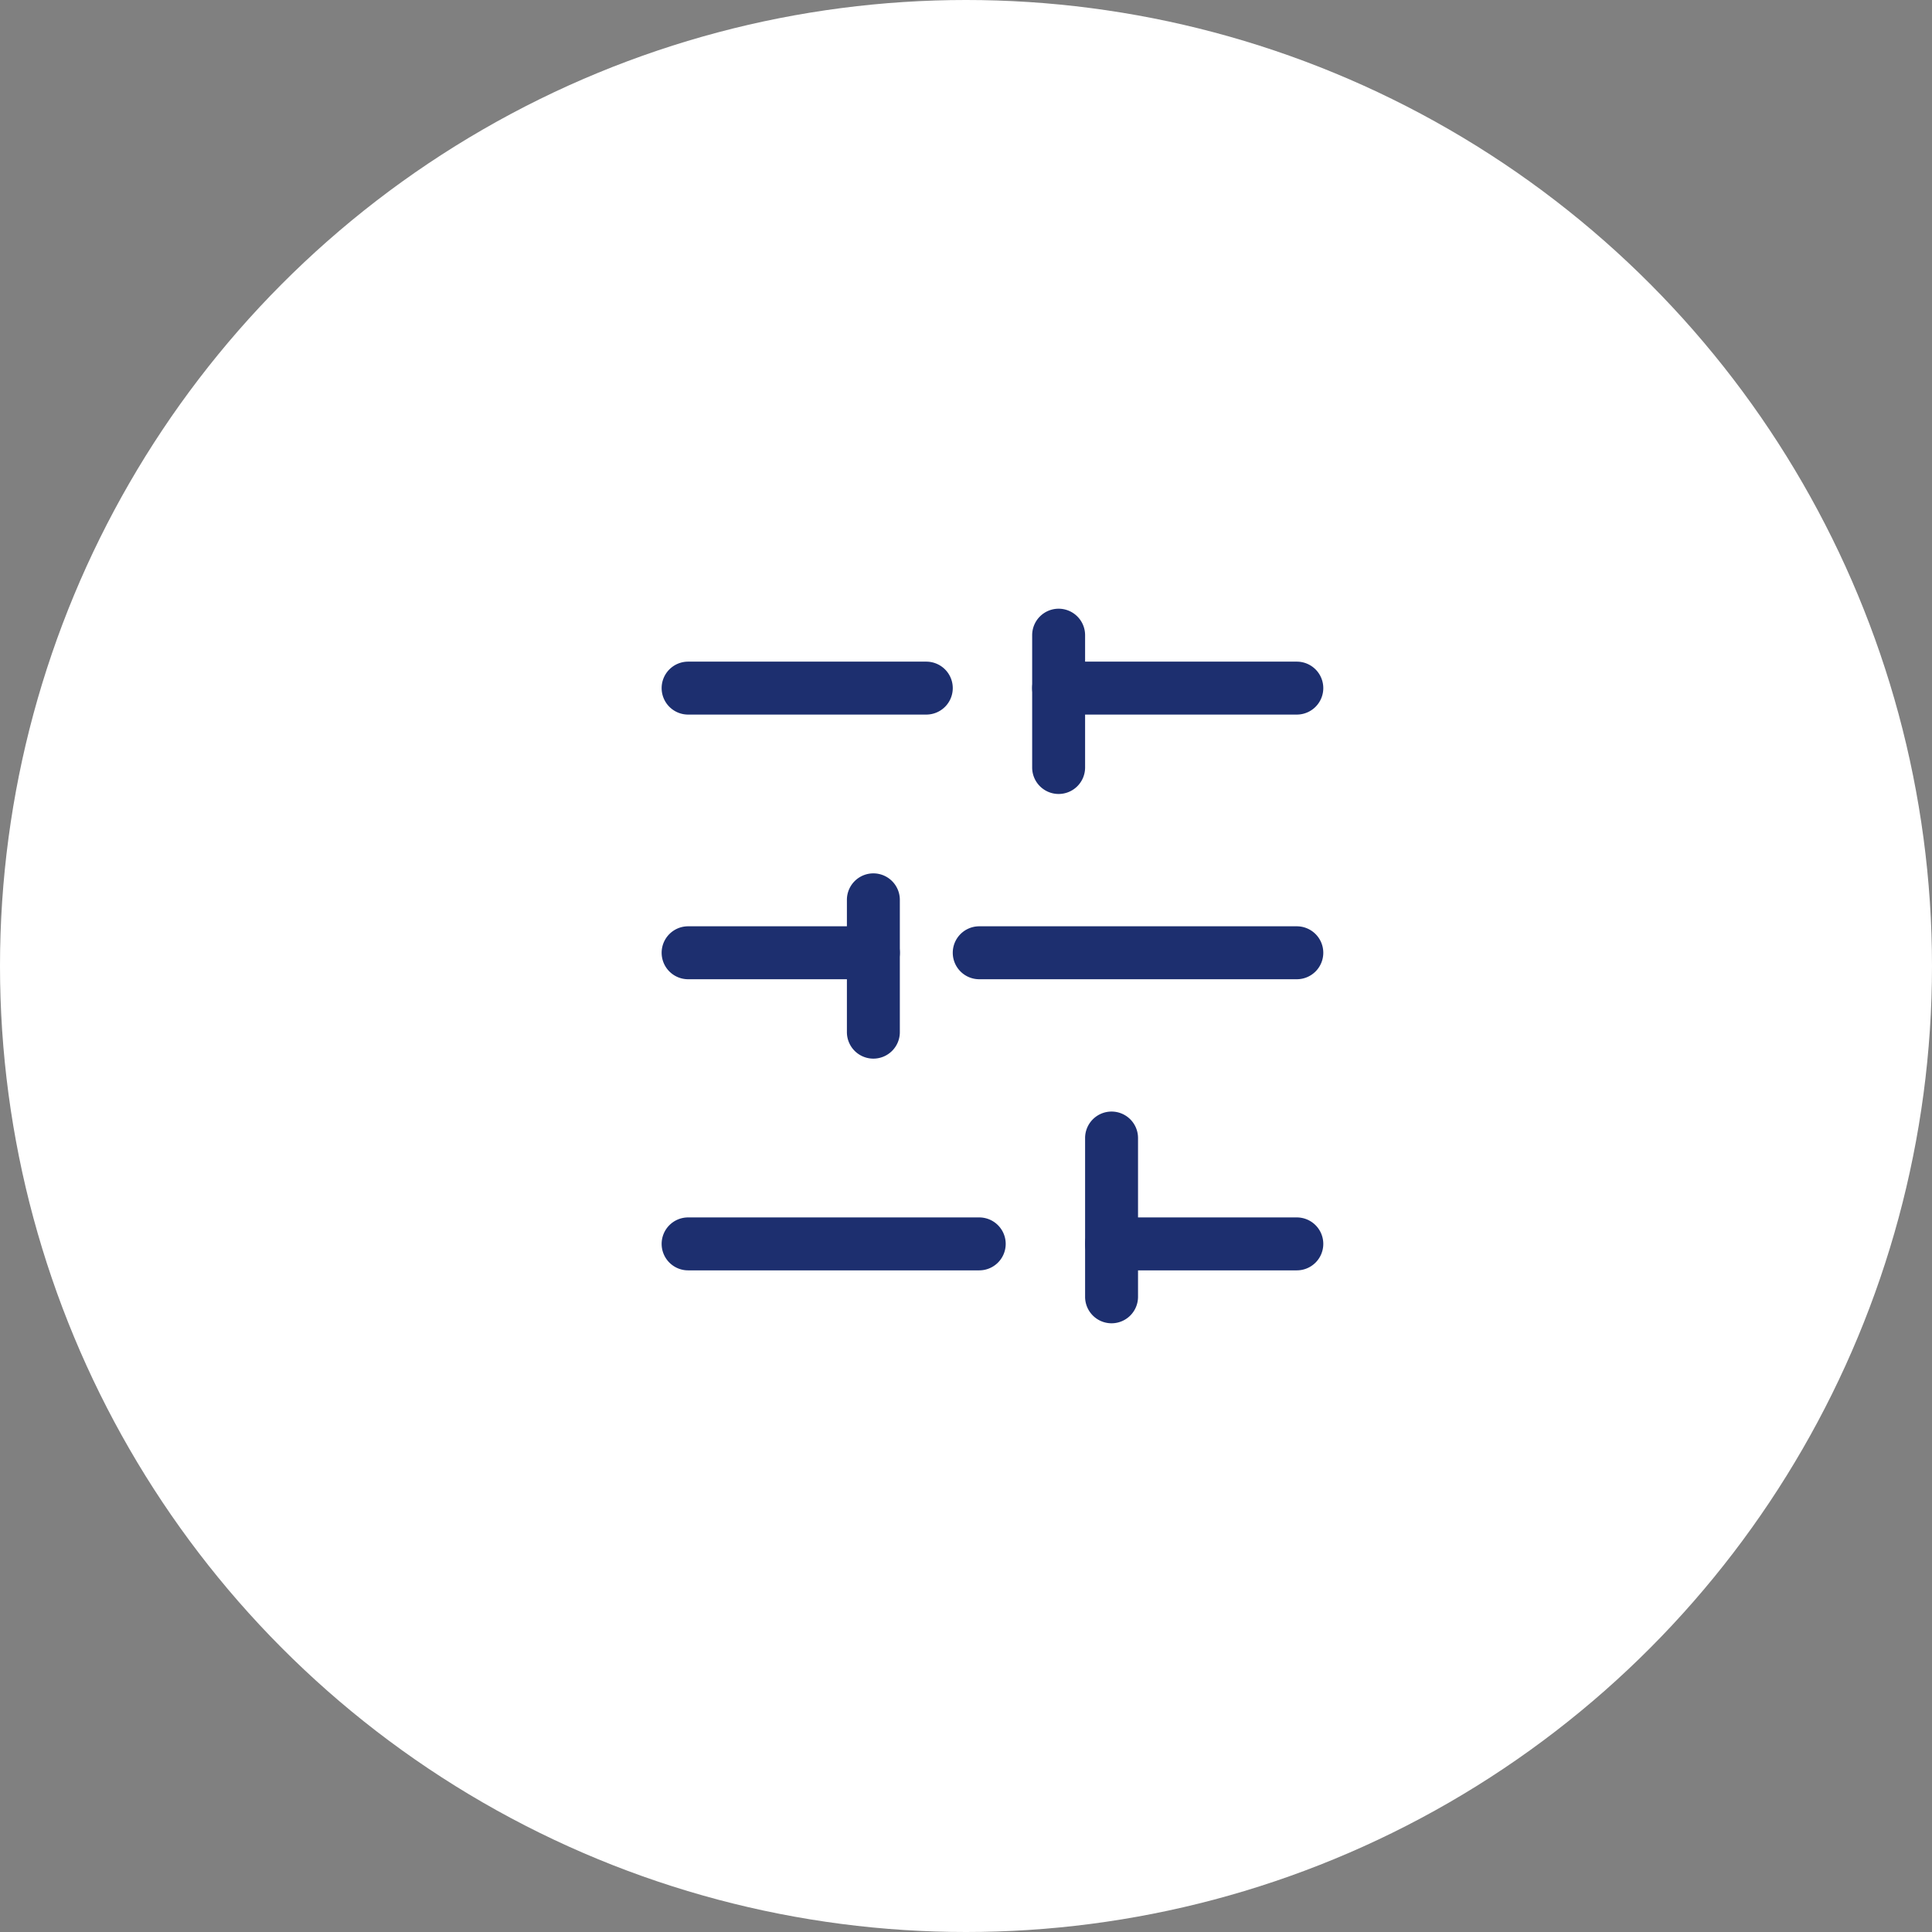
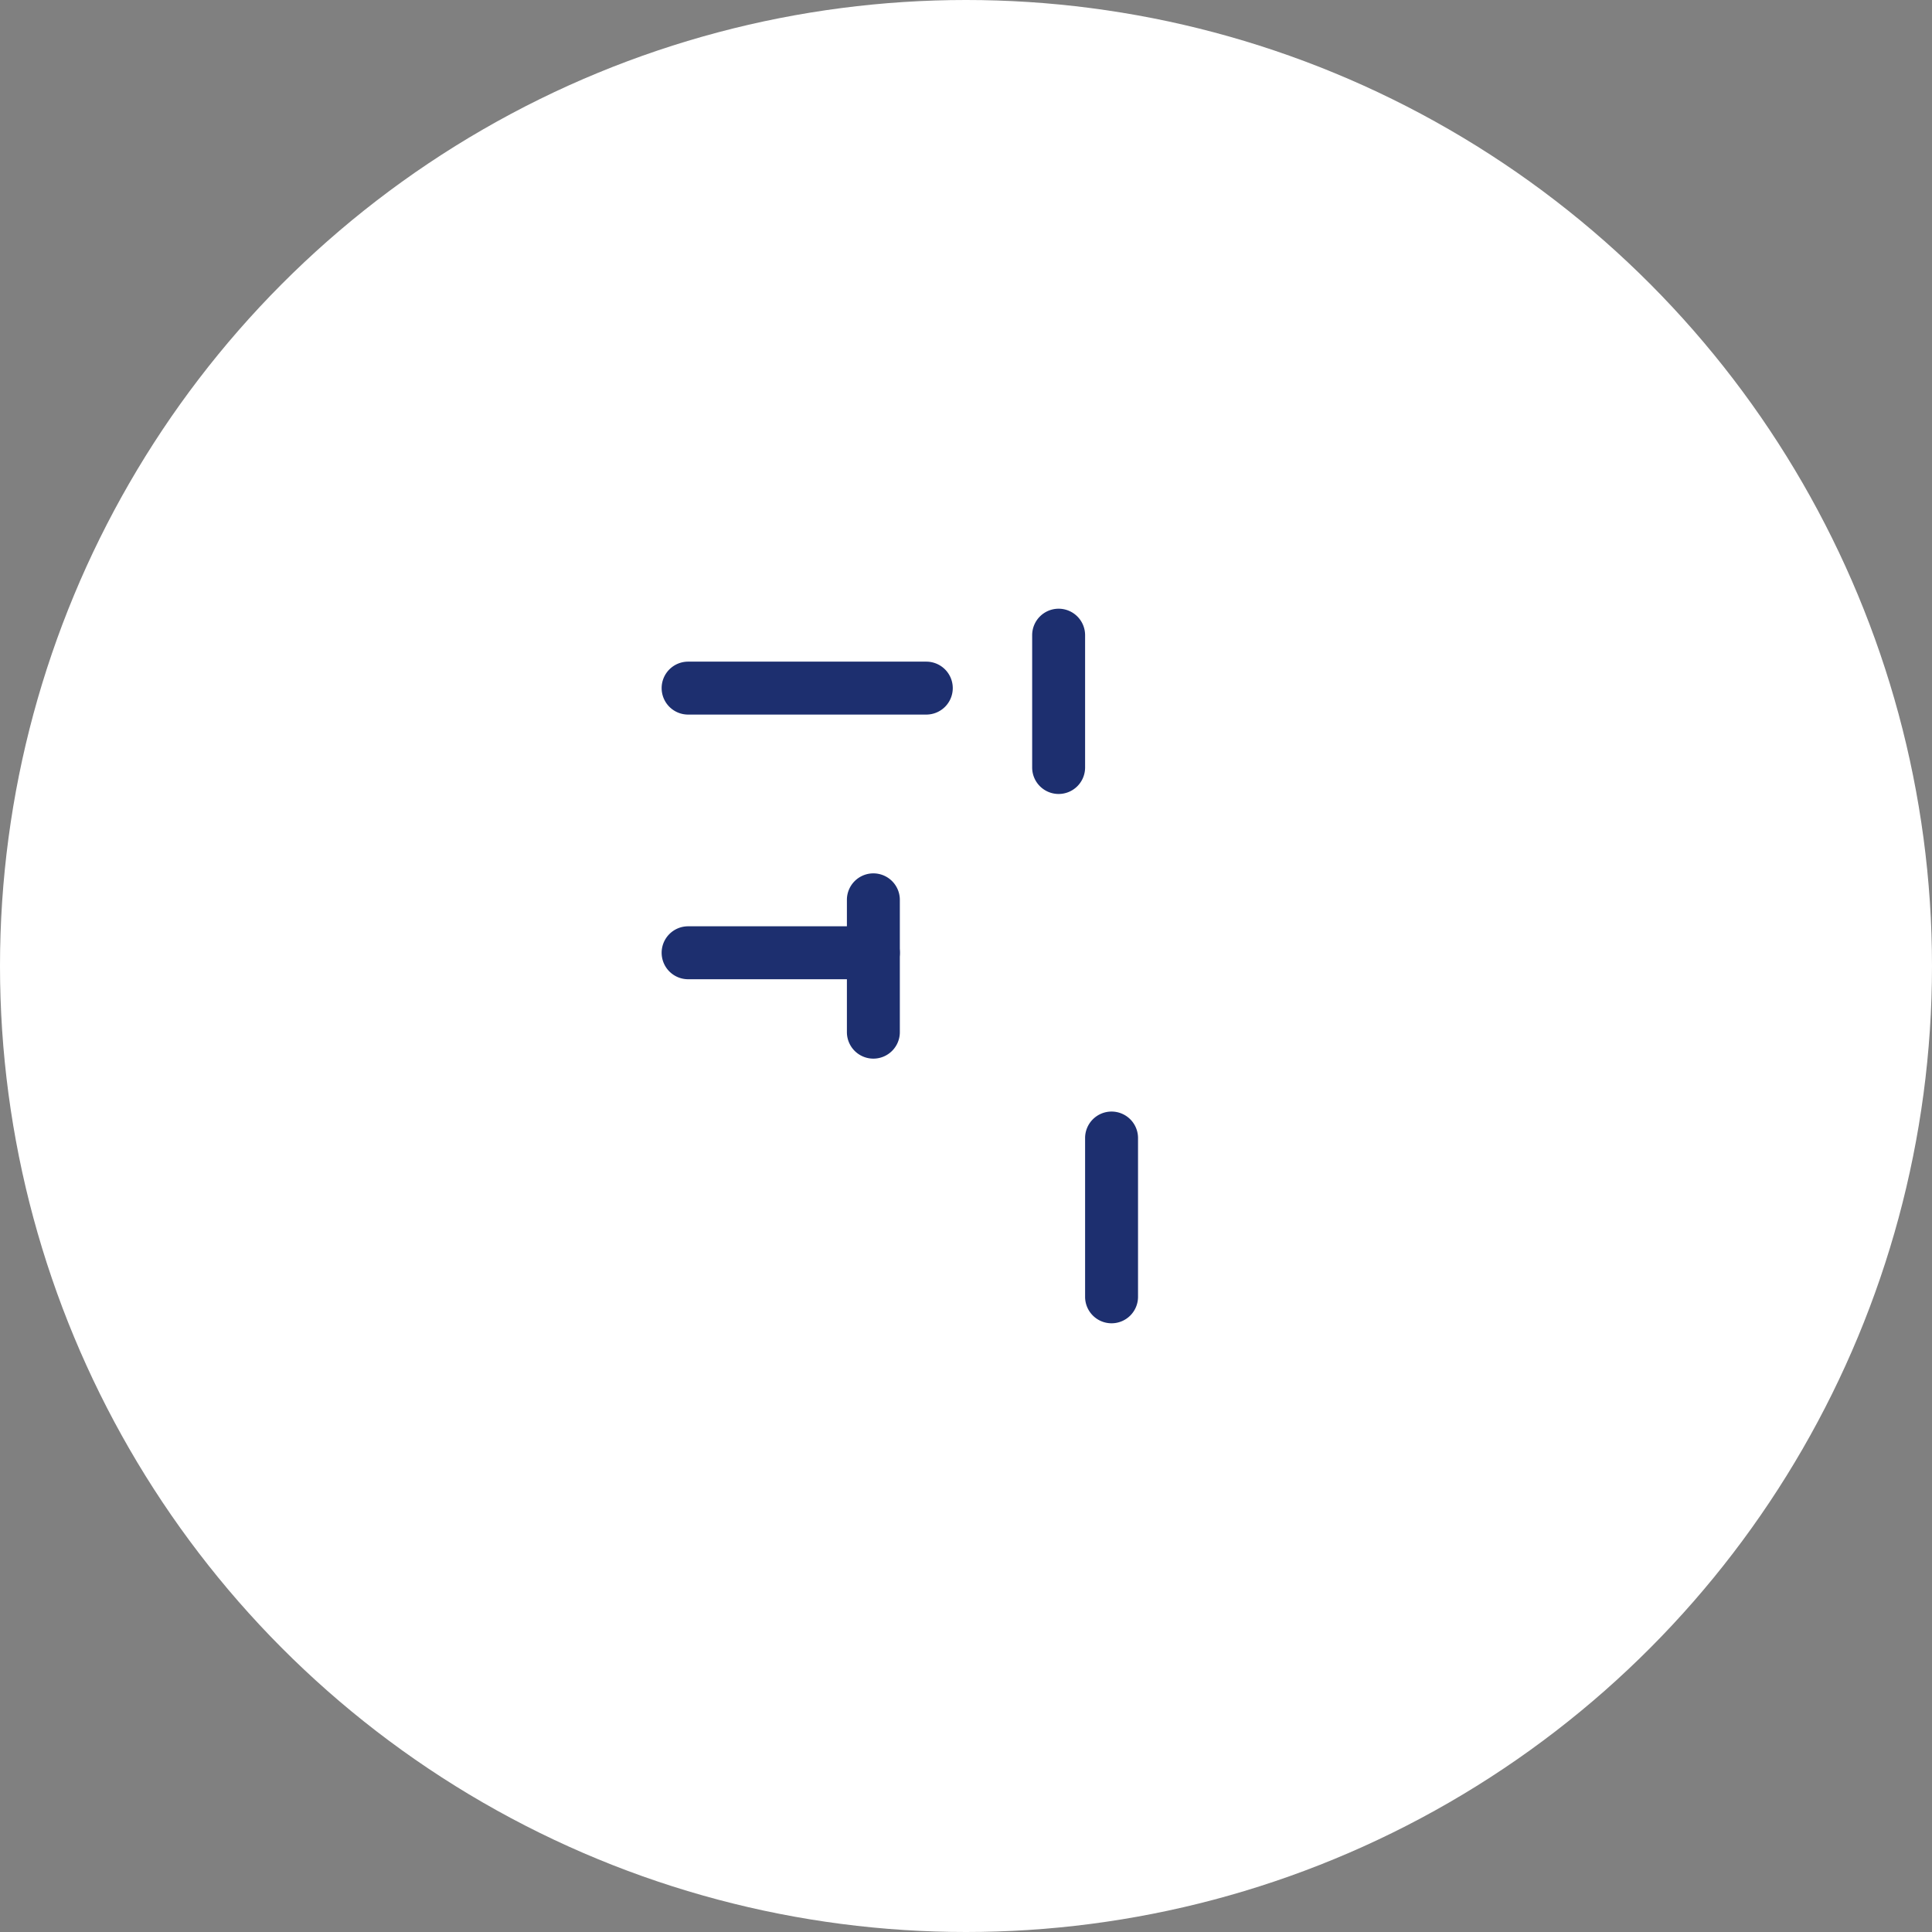
<svg xmlns="http://www.w3.org/2000/svg" width="73" height="73" viewBox="0 0 73 73">
  <rect x="0" y="0" width="73" height="73" fill="#808080" stroke="none" />
  <defs>
    <clipPath id="clip-Icon-piloter-gestion">
      <rect width="73" height="73" />
    </clipPath>
  </defs>
  <g id="Icon-piloter-gestion" clip-path="url(#clip-Icon-piloter-gestion)">
    <g id="Groupe_8636" data-name="Groupe 8636" transform="translate(-137 -4012)">
      <circle id="Ellipse_104" data-name="Ellipse 104" cx="36.5" cy="36.5" r="36.5" transform="translate(137 4012)" fill="#fff" />
      <g id="Groupe_8299" data-name="Groupe 8299" transform="translate(163.449 4036.334)">
-         <path id="Ligne_86" data-name="Ligne 86" d="M9,1H0A1,1,0,0,1-1,0,1,1,0,0,1,0-1H9a1,1,0,0,1,1,1A1,1,0,0,1,9,1Z" transform="translate(13.551 1.666)" fill="#1d2f6f" />
        <path id="Ligne_87" data-name="Ligne 87" d="M9,1H0A1,1,0,0,1-1,0,1,1,0,0,1,0-1H9a1,1,0,0,1,1,1A1,1,0,0,1,9,1Z" transform="translate(-0.449 1.666)" fill="#1d2f6f" />
-         <path id="Ligne_88" data-name="Ligne 88" d="M12,1H0A1,1,0,0,1-1,0,1,1,0,0,1,0-1H12a1,1,0,0,1,1,1A1,1,0,0,1,12,1Z" transform="translate(10.551 11.666)" fill="#1d2f6f" />
        <path id="Ligne_89" data-name="Ligne 89" d="M7,1H0A1,1,0,0,1-1,0,1,1,0,0,1,0-1H7A1,1,0,0,1,8,0,1,1,0,0,1,7,1Z" transform="translate(-0.449 11.666)" fill="#1d2f6f" />
-         <path id="Ligne_90" data-name="Ligne 90" d="M7,1H0A1,1,0,0,1-1,0,1,1,0,0,1,0-1H7A1,1,0,0,1,8,0,1,1,0,0,1,7,1Z" transform="translate(15.551 22.666)" fill="#1d2f6f" />
-         <path id="Ligne_91" data-name="Ligne 91" d="M11,1H0A1,1,0,0,1-1,0,1,1,0,0,1,0-1H11a1,1,0,0,1,1,1A1,1,0,0,1,11,1Z" transform="translate(-0.449 22.666)" fill="#1d2f6f" />
        <path id="Ligne_92" data-name="Ligne 92" d="M0,6A1,1,0,0,1-1,5V0A1,1,0,0,1,0-1,1,1,0,0,1,1,0V5A1,1,0,0,1,0,6Z" transform="translate(13.551 -0.334)" fill="#1d2f6f" />
        <path id="Ligne_93" data-name="Ligne 93" d="M0,6A1,1,0,0,1-1,5V0A1,1,0,0,1,0-1,1,1,0,0,1,1,0V5A1,1,0,0,1,0,6Z" transform="translate(6.551 9.666)" fill="#1d2f6f" />
        <path id="Ligne_94" data-name="Ligne 94" d="M0,7A1,1,0,0,1-1,6V0A1,1,0,0,1,0-1,1,1,0,0,1,1,0V6A1,1,0,0,1,0,7Z" transform="translate(15.551 18.666)" fill="#1d2f6f" />
      </g>
    </g>
  </g>
</svg>